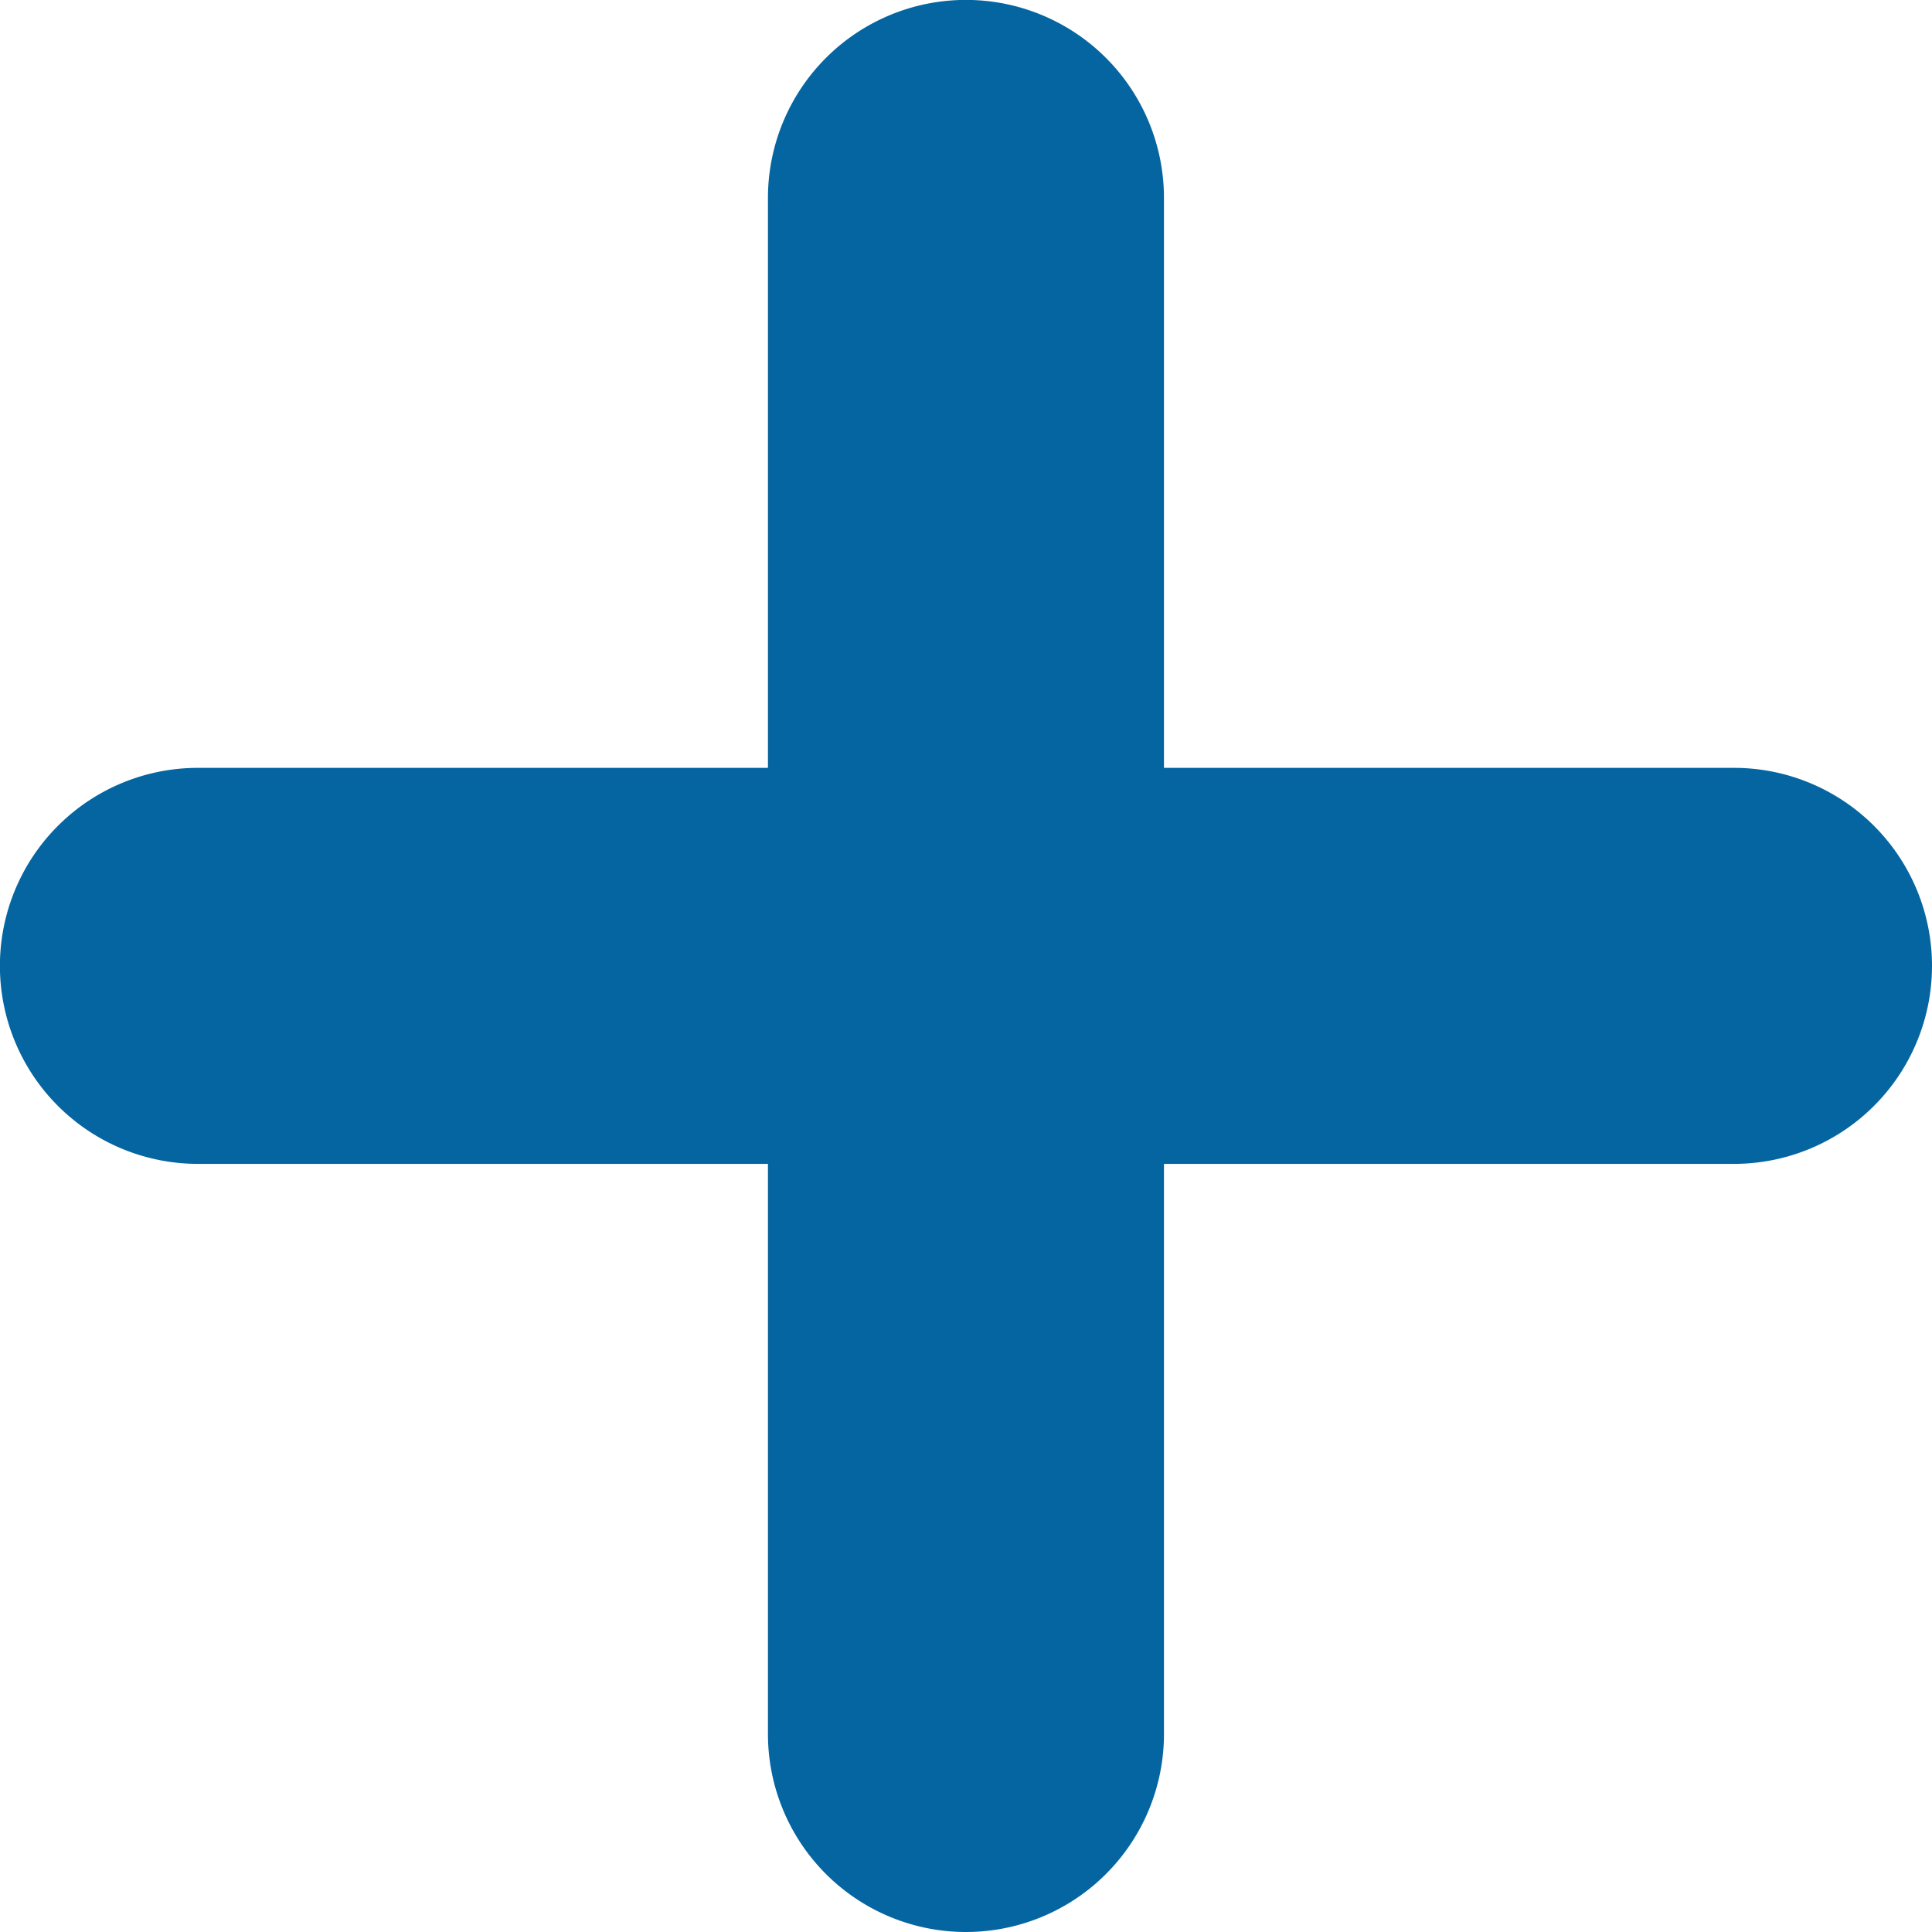
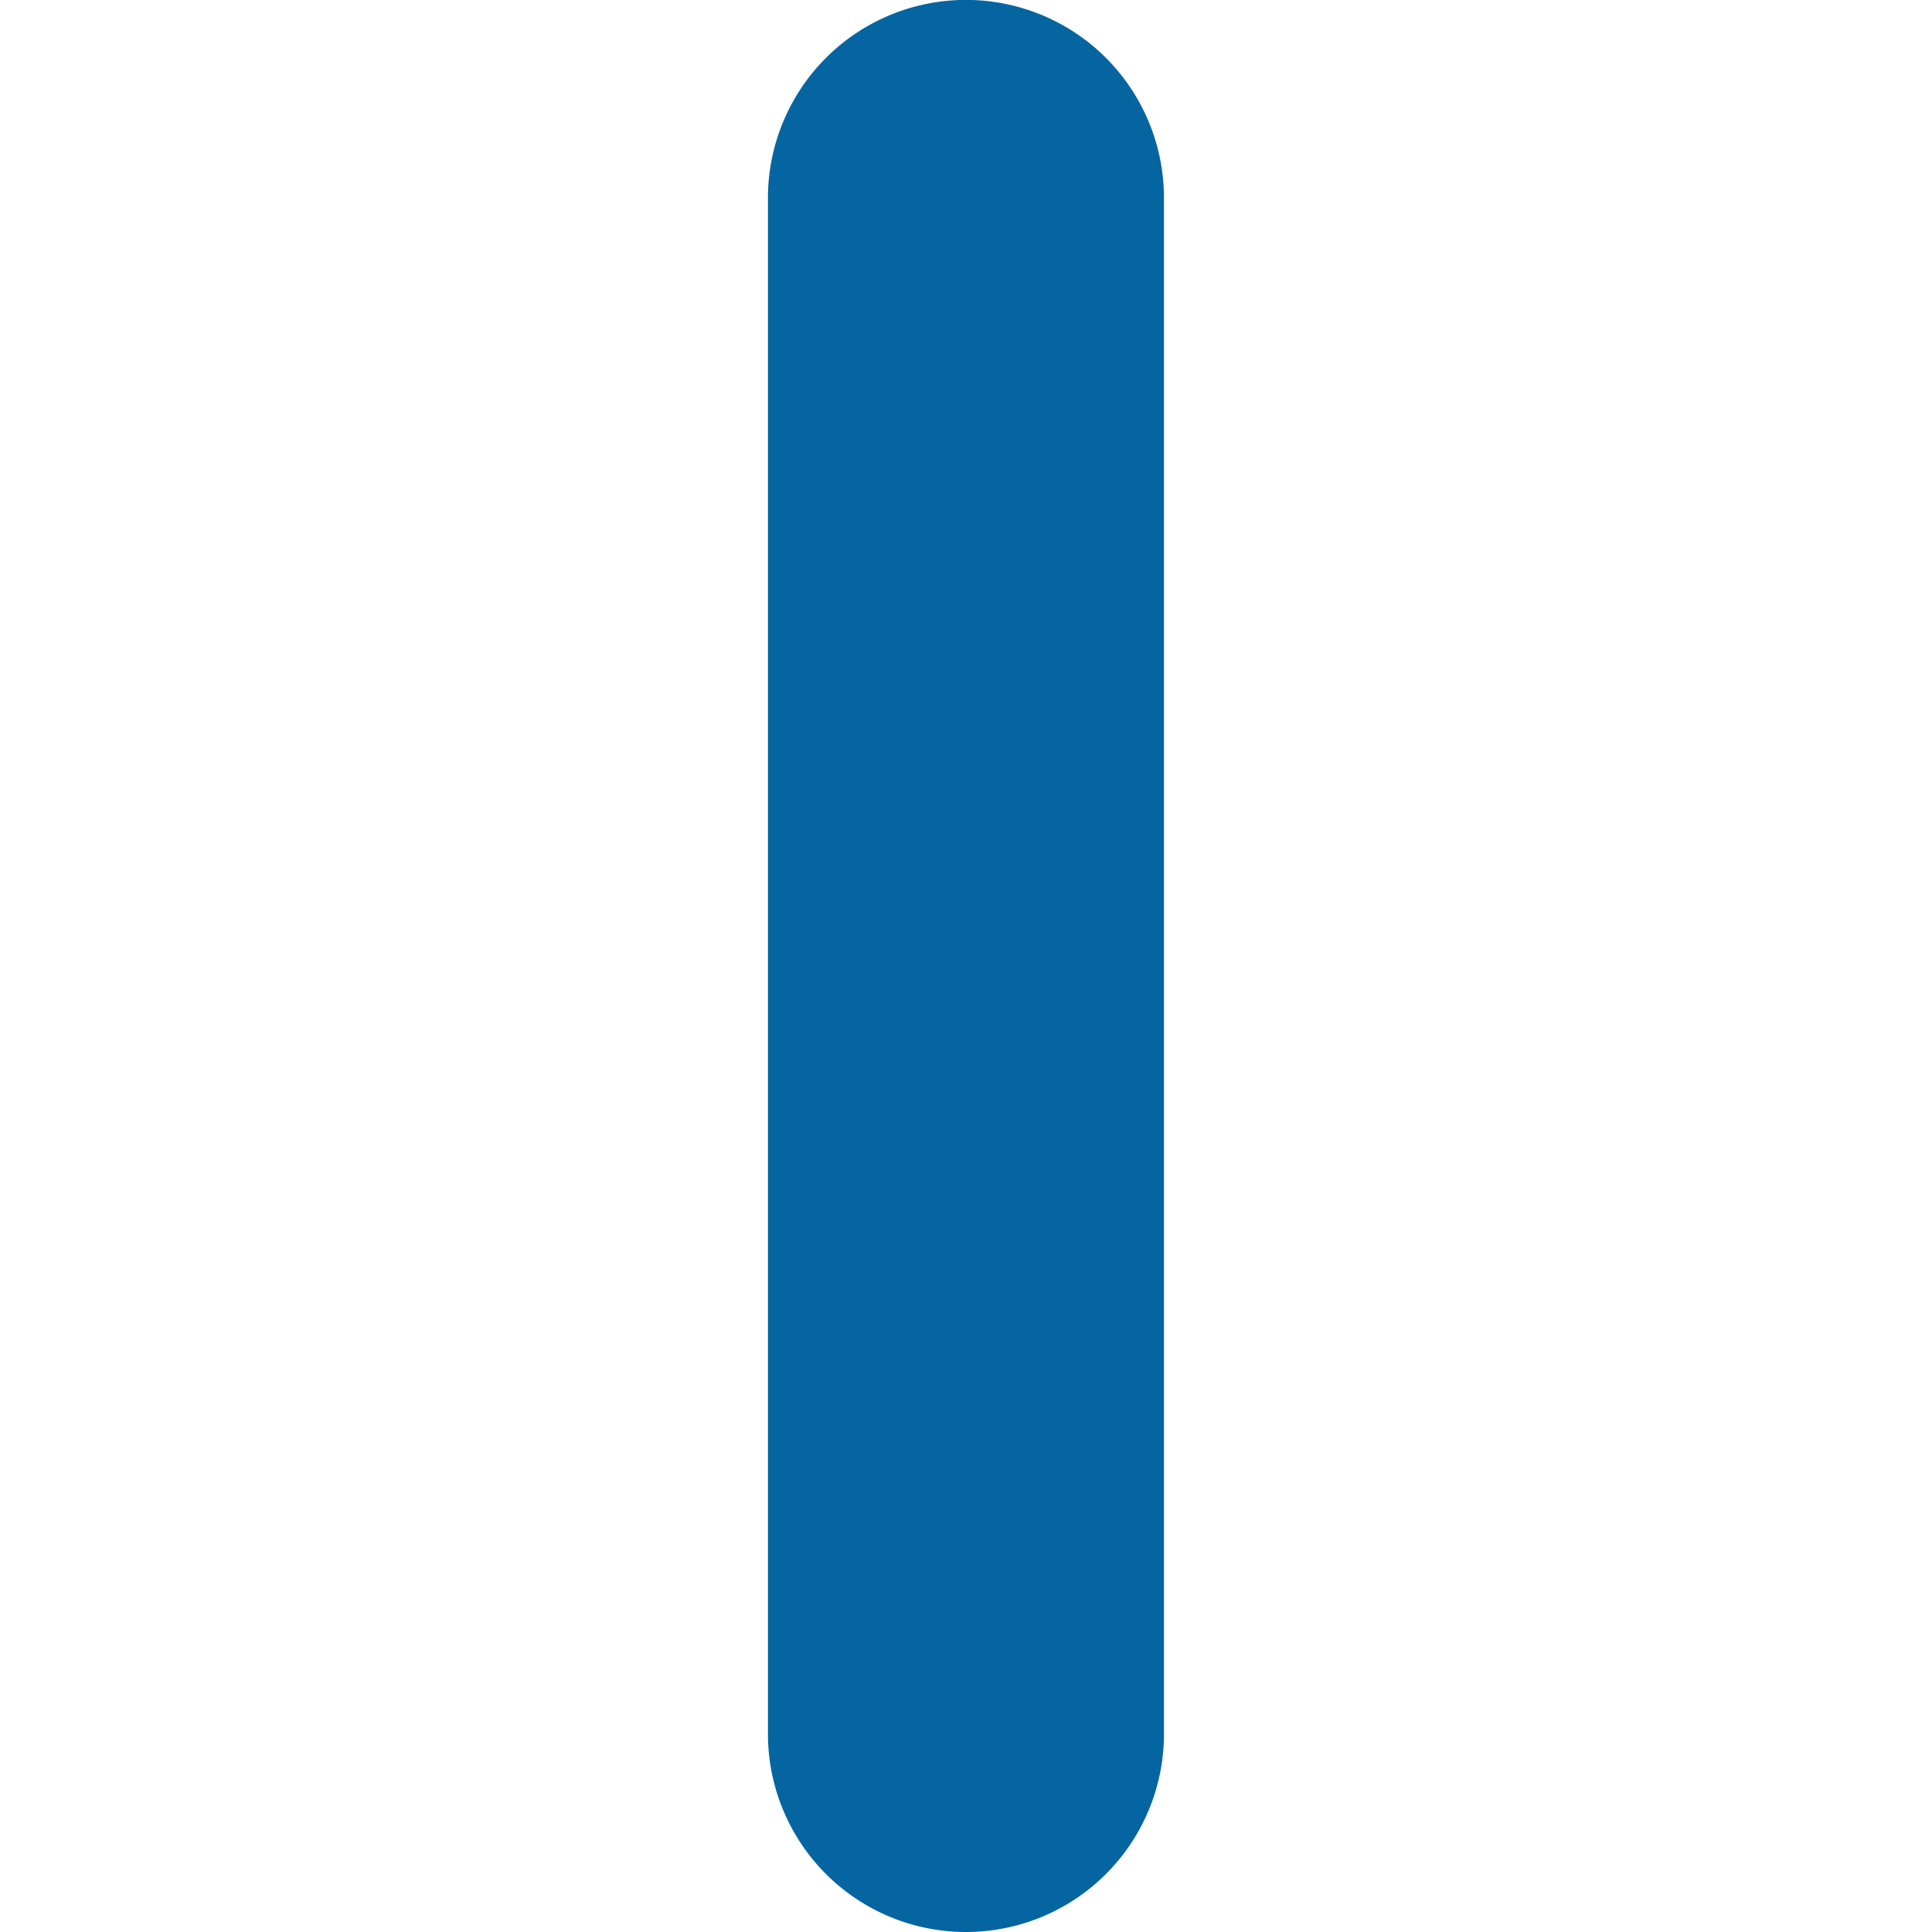
<svg xmlns="http://www.w3.org/2000/svg" width="21.759" height="21.759" viewBox="0 0 21.759 21.759">
  <g id="Grupo_2176" data-name="Grupo 2176" transform="translate(-935.701 -5716.682)">
    <path id="Caminho_25" data-name="Caminho 25" d="M332.075,33.736a2.23,2.23,0,0,1-2.23-2.23v-17.3a2.23,2.23,0,1,1,4.46,0v17.3a2.23,2.23,0,0,1-2.23,2.23" transform="translate(614.505 5704.705)" fill="#0565a0" />
-     <path id="Caminho_26" data-name="Caminho 26" d="M343.556,22.254h-17.3a2.23,2.23,0,1,1,0-4.46h17.3a2.23,2.23,0,0,1,0,4.46" transform="translate(611.674 5707.536)" fill="#0565a0" />
  </g>
</svg>